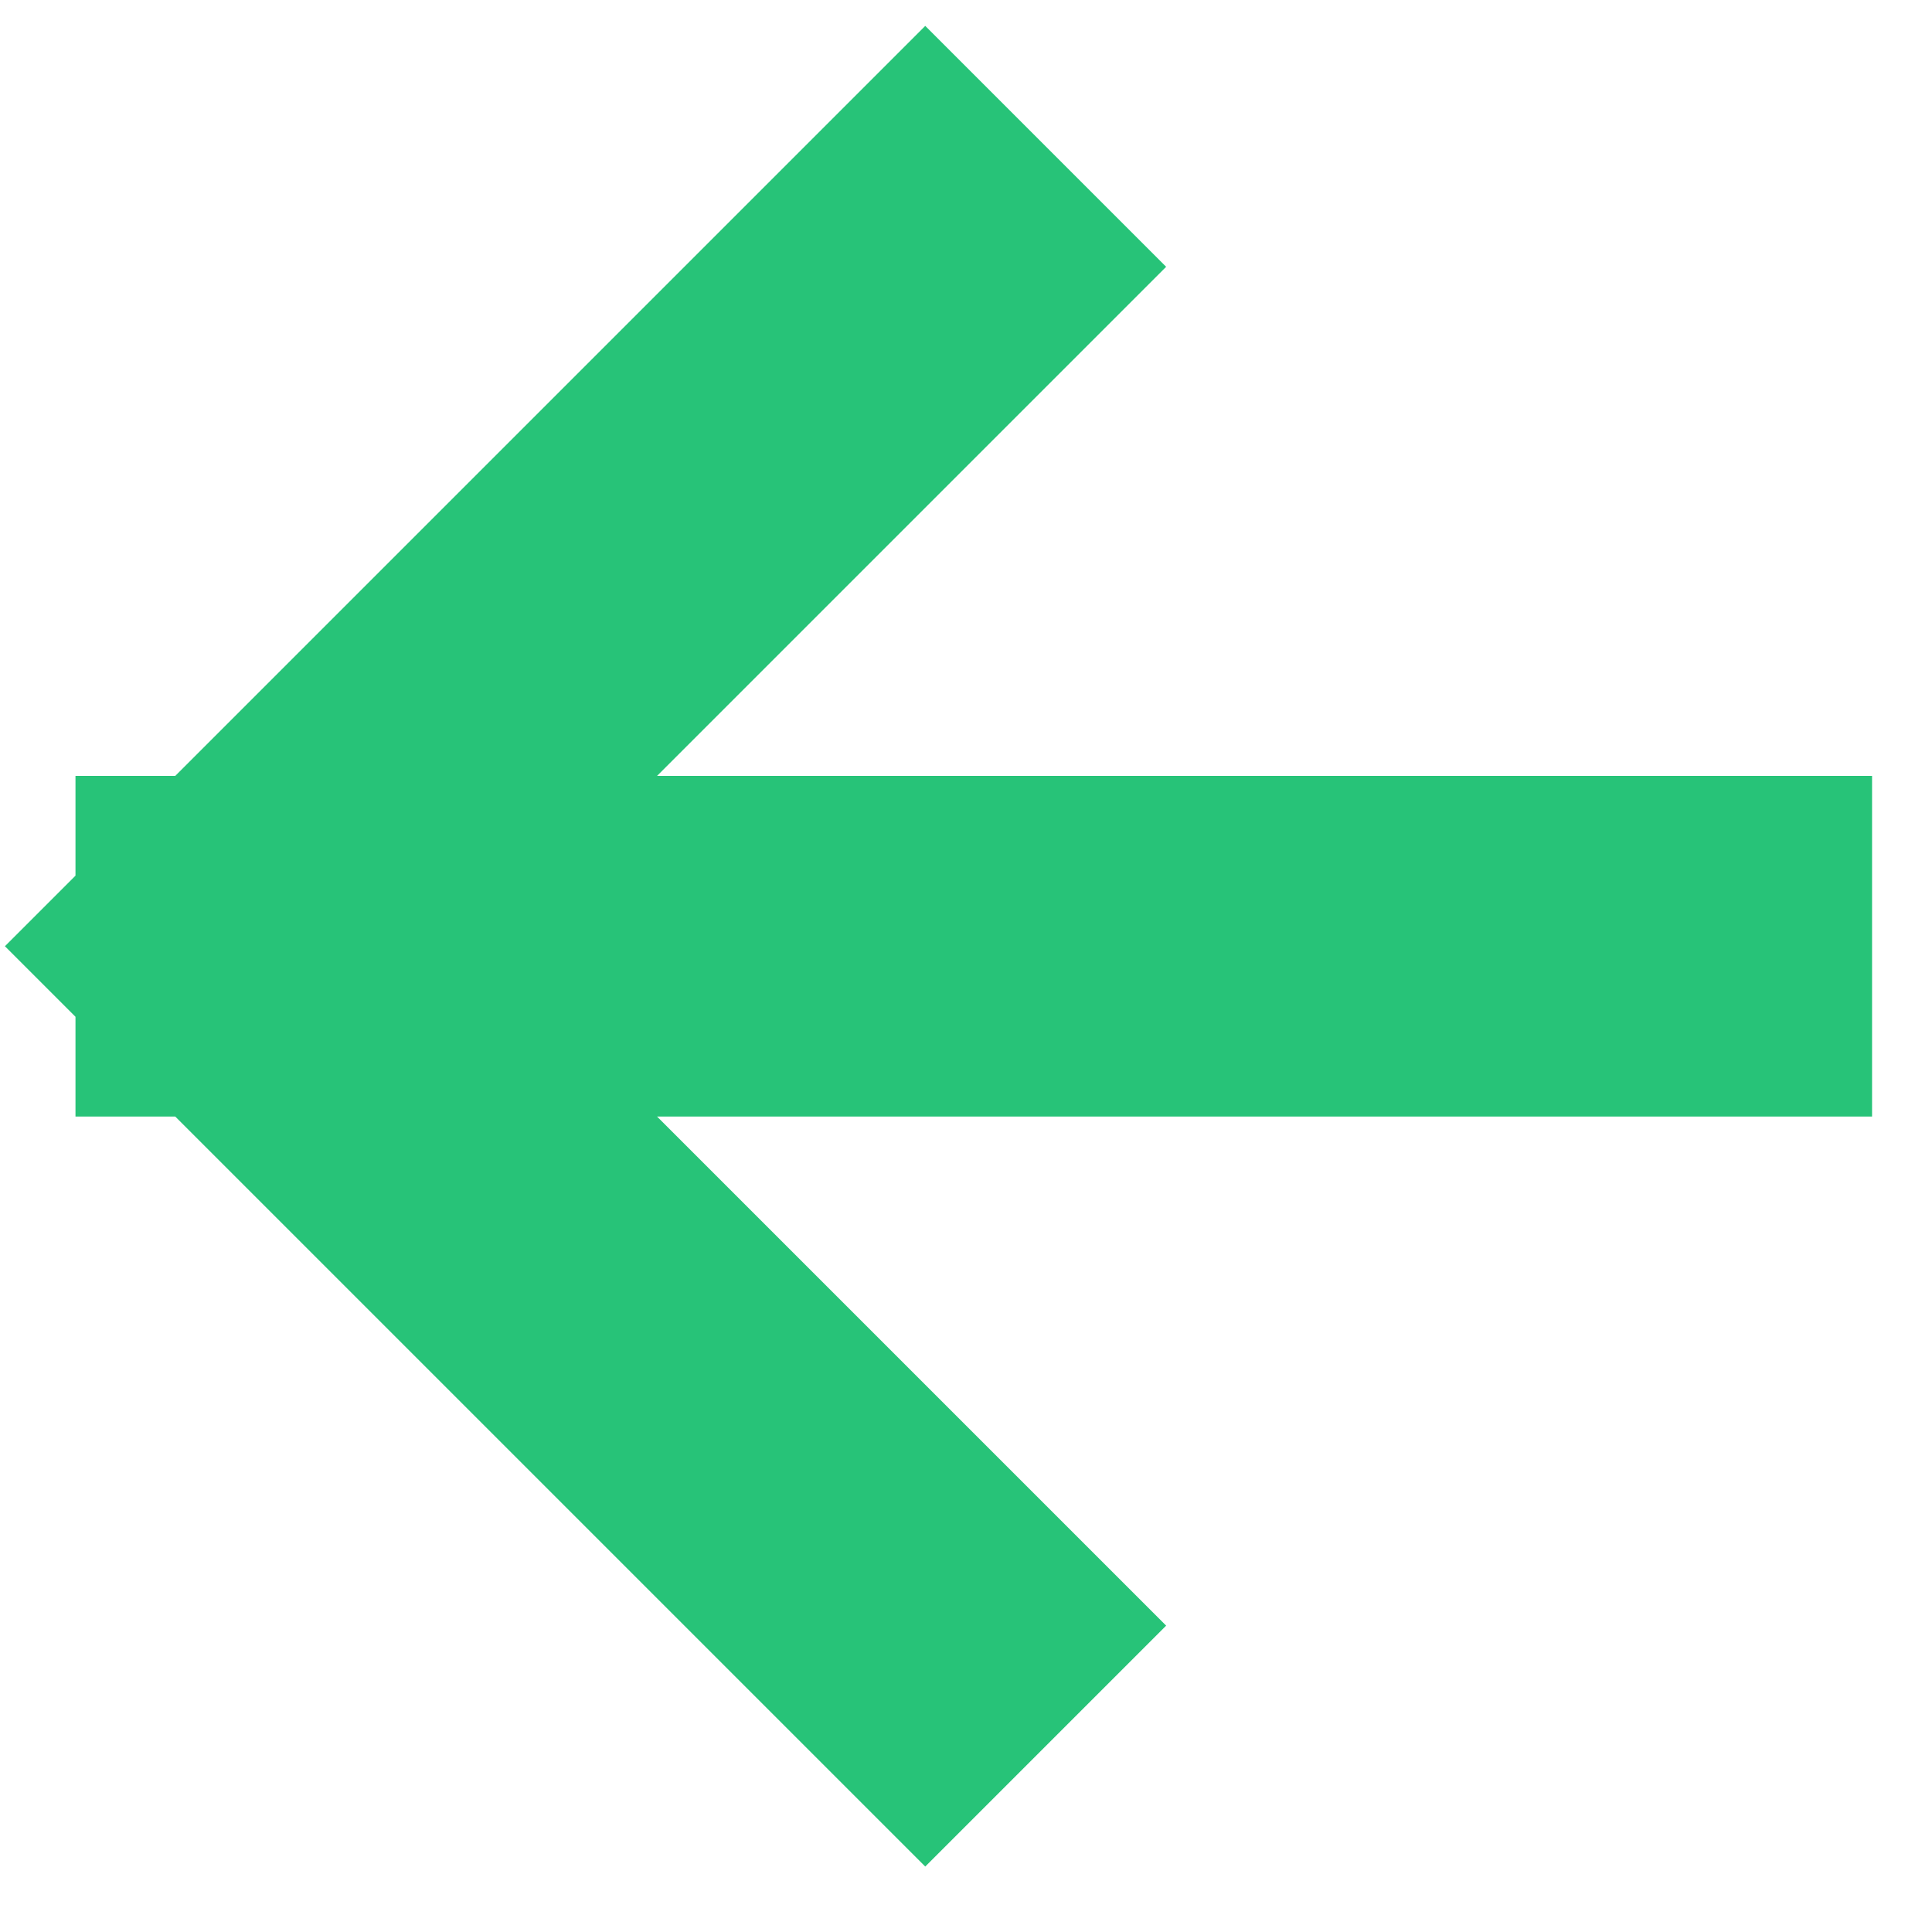
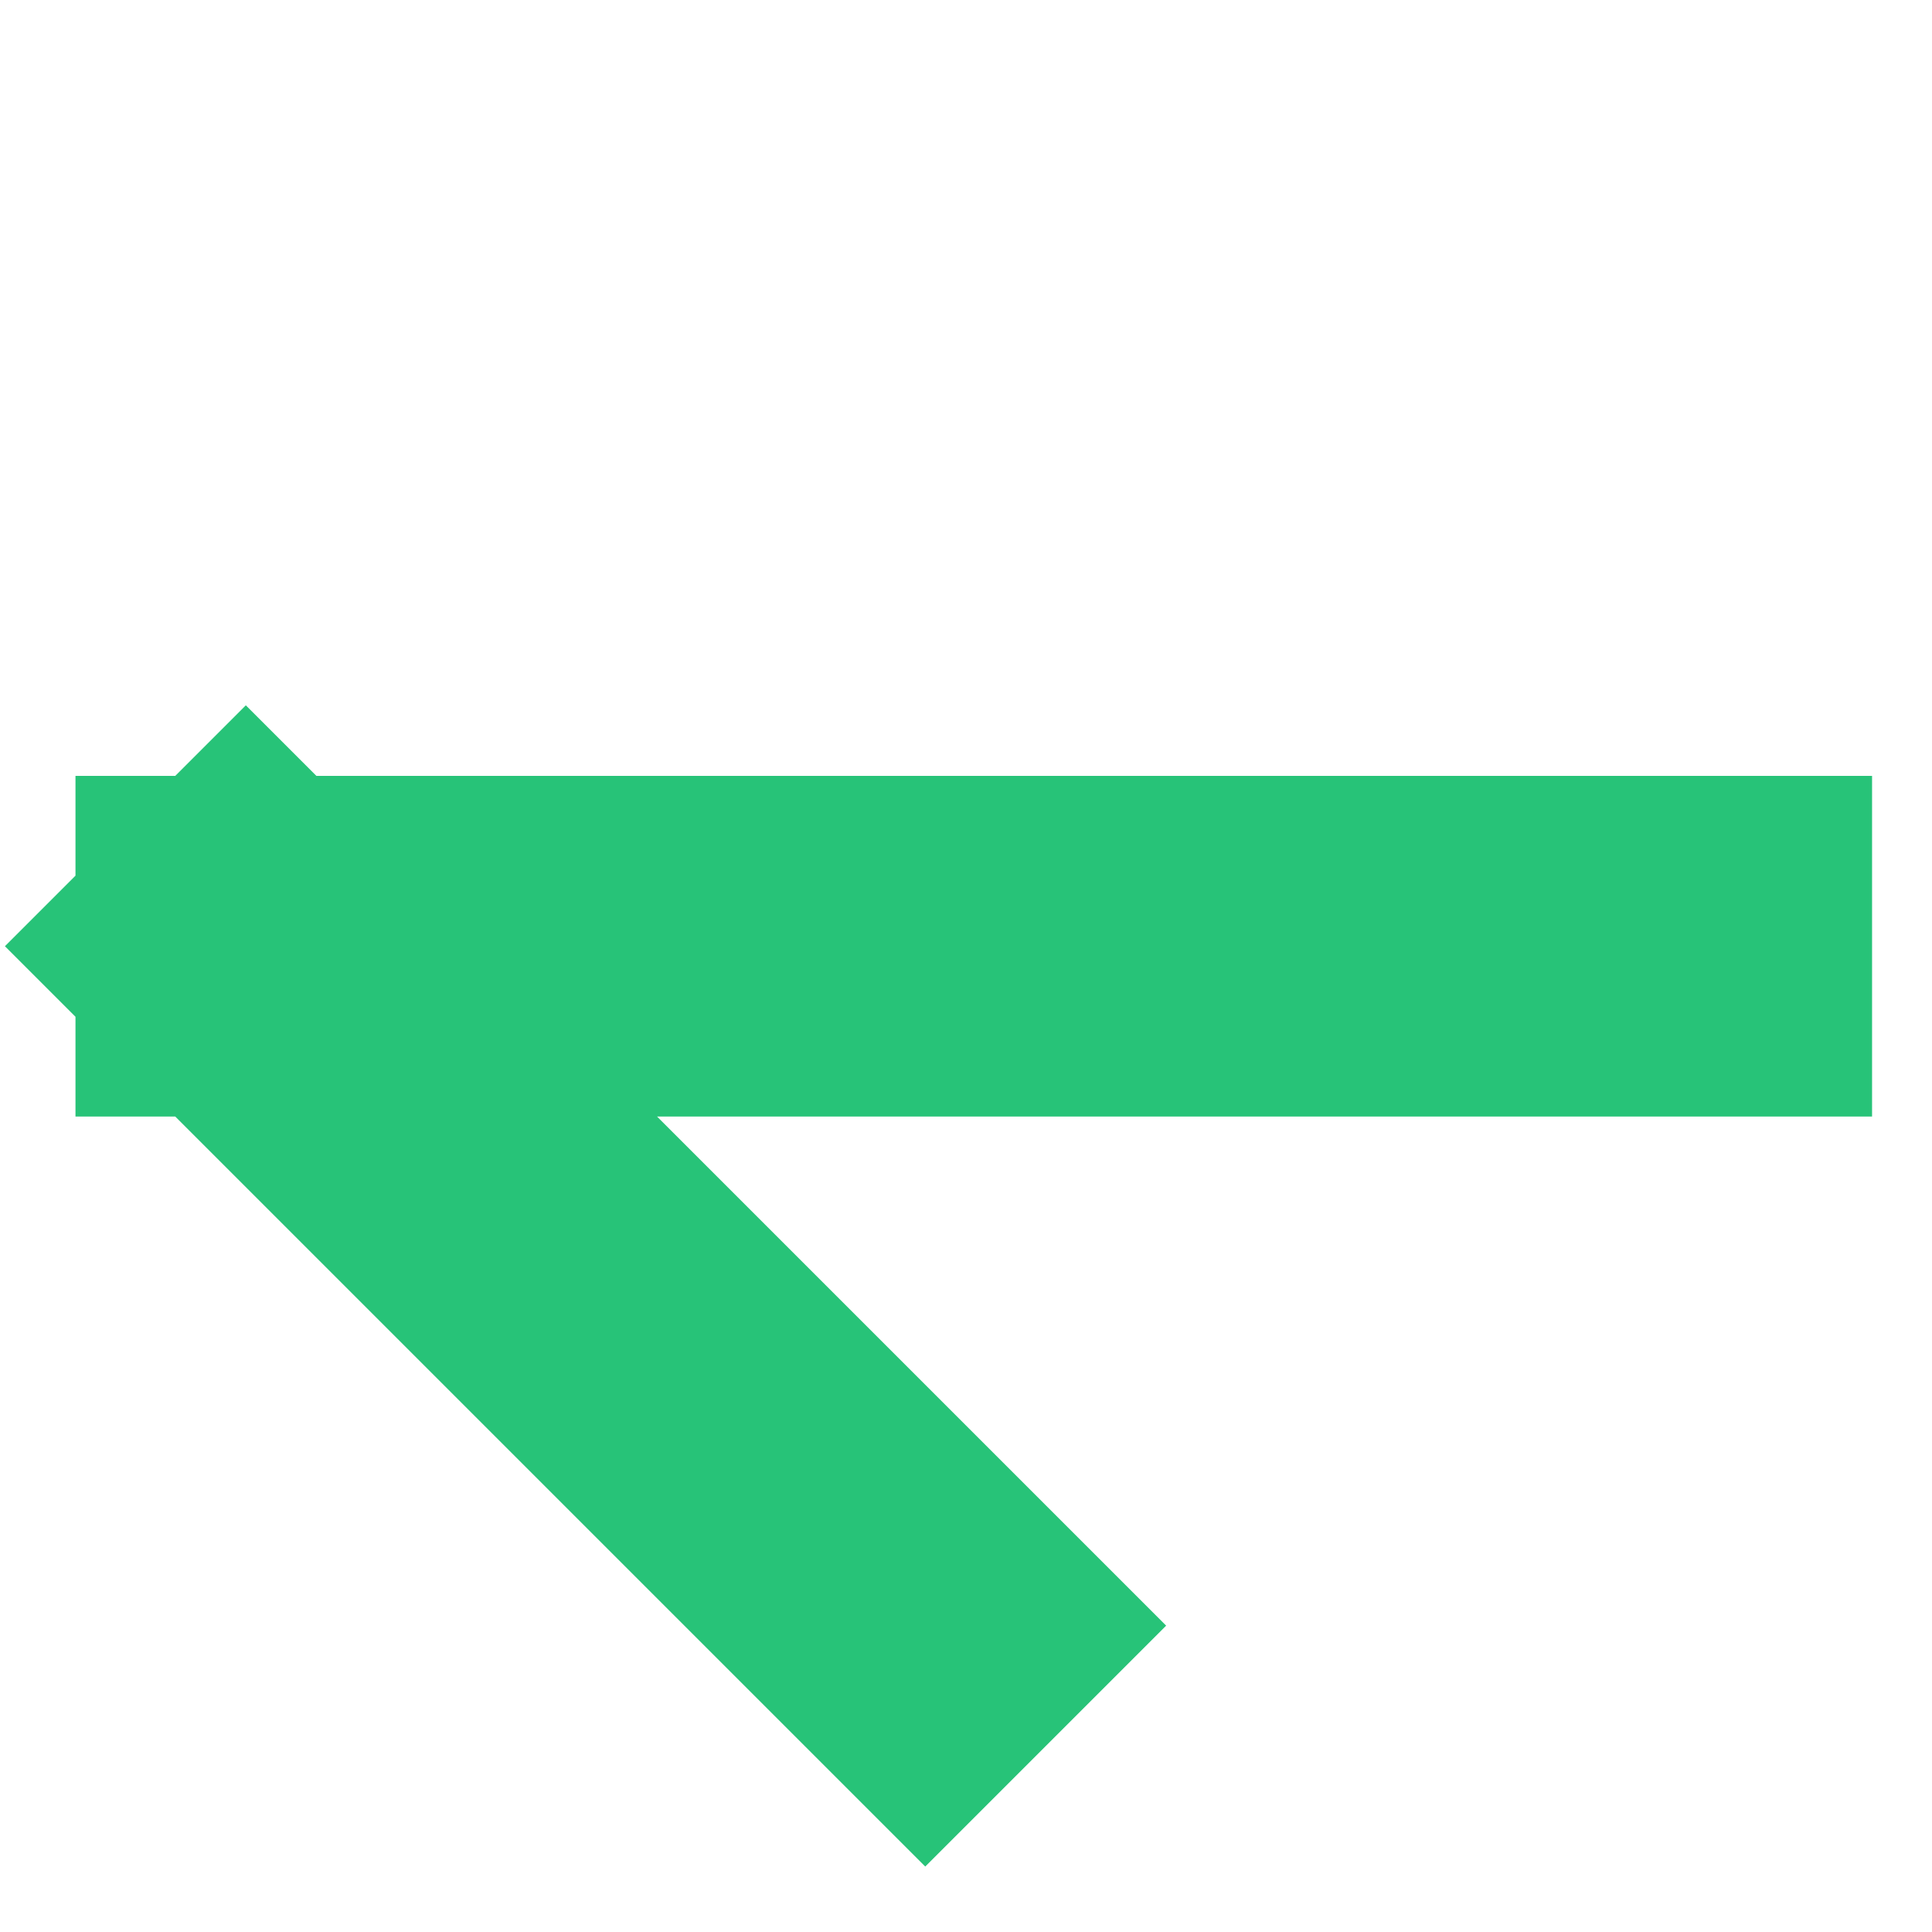
<svg xmlns="http://www.w3.org/2000/svg" width="21" height="21" viewBox="0 0 21 21" fill="none">
-   <path d="M10.057 2.9L2.672 10.285M2.672 10.285L10.057 17.67M2.672 10.285H18.497" stroke="#27C378" stroke-width="3.703" stroke-linecap="square" />
+   <path d="M10.057 2.9M2.672 10.285L10.057 17.67M2.672 10.285H18.497" stroke="#27C378" stroke-width="3.703" stroke-linecap="square" />
</svg>